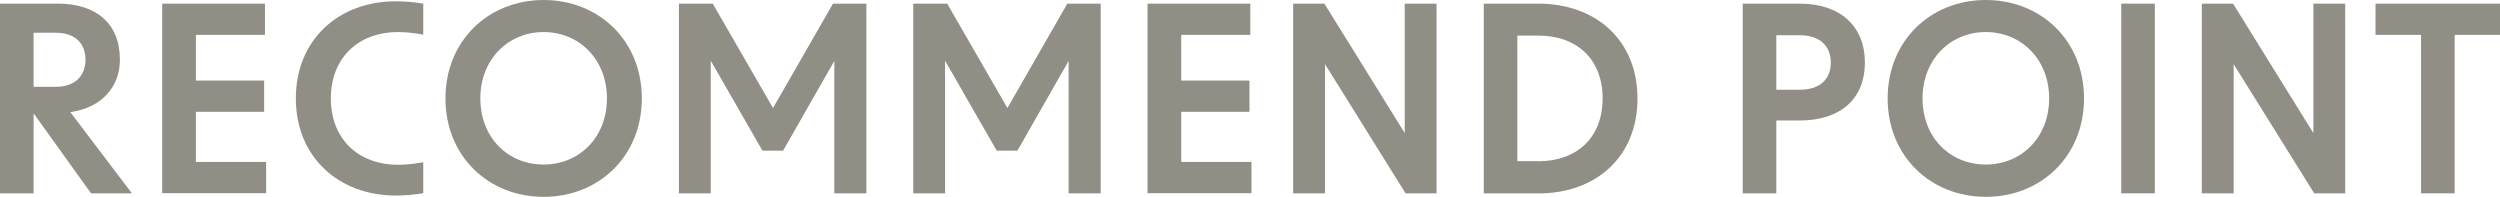
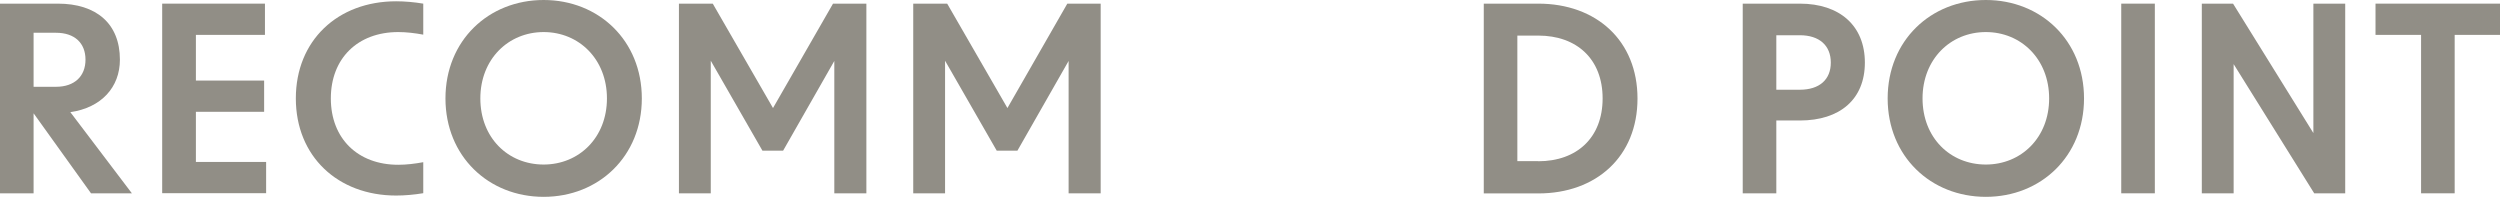
<svg xmlns="http://www.w3.org/2000/svg" id="_レイヤー_2" viewBox="0 0 212.87 16.77">
  <defs>
    <style>.cls-1{fill:#918e86;}</style>
  </defs>
  <g id="design">
    <path class="cls-1" d="m2.86,9.66v6.8H0V.31h4.93c3.26,0,5.28,1.69,5.28,4.77,0,2.35-1.58,4.09-4.22,4.47l5.24,6.91h-3.48l-4.88-6.8Zm1.91-2.27c1.58,0,2.51-.9,2.51-2.31s-.92-2.29-2.51-2.29h-1.91v4.6h1.91Z" />
    <path class="cls-1" d="m13.82.31h8.74v2.66h-5.88v3.89h5.81v2.66h-5.81v4.27h5.98v2.66h-8.85V.31Z" />
    <path class="cls-1" d="m25.19,8.38C25.19,3.45,28.75.11,33.73.11c.73,0,1.54.07,2.31.2v2.64c-.7-.13-1.43-.22-2.13-.22-3.45,0-5.74,2.24-5.74,5.65s2.29,5.65,5.74,5.65c.7,0,1.43-.09,2.13-.22v2.64c-.77.13-1.58.2-2.31.2-4.97,0-8.54-3.34-8.54-8.27Z" />
    <path class="cls-1" d="m37.93,8.38c0-4.93,3.67-8.38,8.36-8.38s8.36,3.45,8.36,8.38-3.67,8.38-8.36,8.38-8.36-3.45-8.36-8.38Zm8.36,5.63c3.01,0,5.39-2.29,5.39-5.63s-2.38-5.65-5.39-5.65-5.39,2.31-5.39,5.65,2.35,5.63,5.39,5.63Z" />
    <path class="cls-1" d="m57.81.31h2.88l5.13,8.89L70.93.31h2.84v16.15h-2.73V5.19l-4.36,7.64h-1.76l-4.4-7.66v11.29h-2.71V.31Z" />
    <path class="cls-1" d="m77.77.31h2.88l5.13,8.89L90.88.31h2.84v16.15h-2.73V5.19l-4.36,7.64h-1.76l-4.4-7.66v11.29h-2.71V.31Z" />
-     <path class="cls-1" d="m97.72.31h8.74v2.66h-5.88v3.89h5.81v2.66h-5.81v4.27h5.98v2.66h-8.85V.31Z" />
-     <path class="cls-1" d="m110.11.31h2.66l6.84,11.02V.31h2.71v16.15h-2.64l-6.86-11v11h-2.71V.31Z" />
    <path class="cls-1" d="m126.34.31h4.64c4.95,0,8.45,3.15,8.45,8.08s-3.5,8.08-8.45,8.08h-4.64V.31Zm4.64,13.42c3.28,0,5.48-2,5.48-5.35s-2.2-5.35-5.48-5.35h-1.78v10.69h1.78Z" />
    <path class="cls-1" d="m148.39.31h4.86c3.41,0,5.54,1.89,5.54,5.02s-2.13,4.93-5.54,4.93h-2v6.2h-2.86V.31Zm4.86,7.33c1.67,0,2.64-.86,2.64-2.31s-.97-2.33-2.64-2.33h-2v4.64h2Z" />
    <path class="cls-1" d="m160.73,8.38c0-4.93,3.67-8.38,8.36-8.38s8.36,3.45,8.36,8.38-3.67,8.38-8.36,8.38-8.36-3.45-8.36-8.38Zm8.36,5.63c3.01,0,5.39-2.29,5.39-5.63s-2.38-5.65-5.39-5.65-5.39,2.31-5.39,5.65,2.35,5.63,5.39,5.63Z" />
    <path class="cls-1" d="m180.62.31h2.86v16.15h-2.86V.31Z" />
    <path class="cls-1" d="m187.48.31h2.66l6.84,11.02V.31h2.71v16.15h-2.64l-6.86-11v11h-2.71V.31Z" />
    <path class="cls-1" d="m206.14,2.97h-3.87V.31h10.61v2.66h-3.87v13.49h-2.86V2.97Z" />
  </g>
</svg>